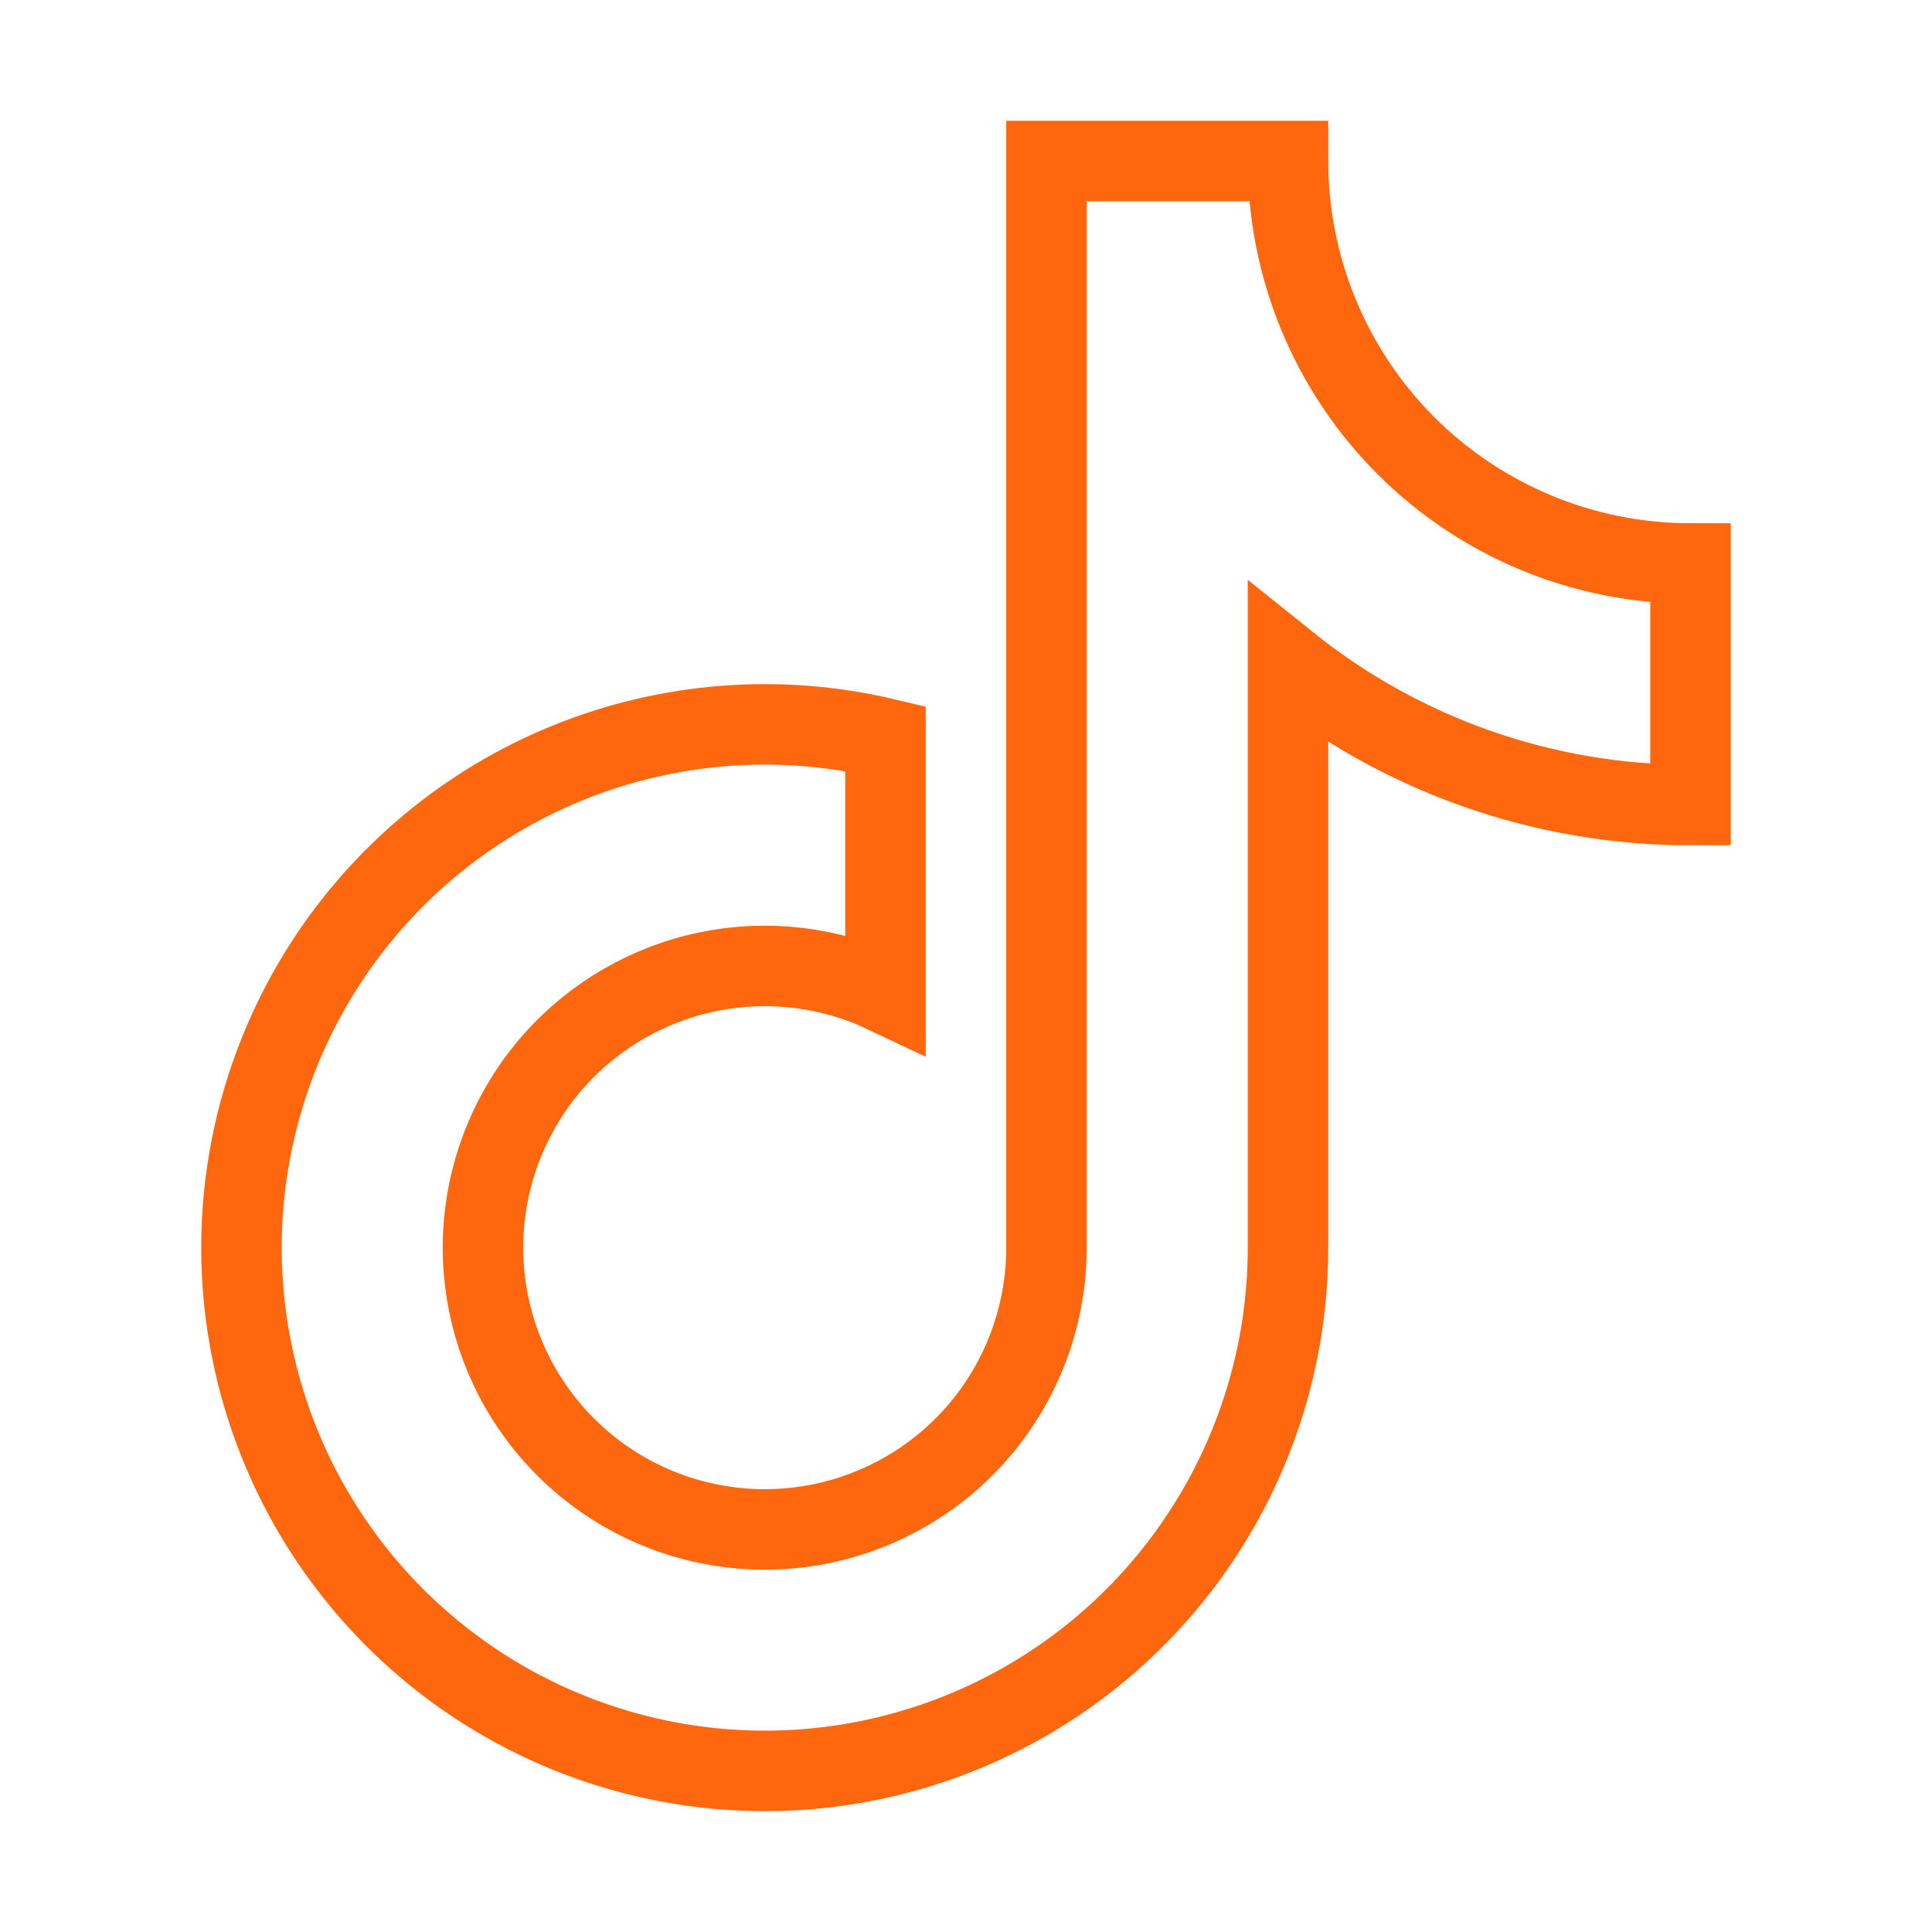
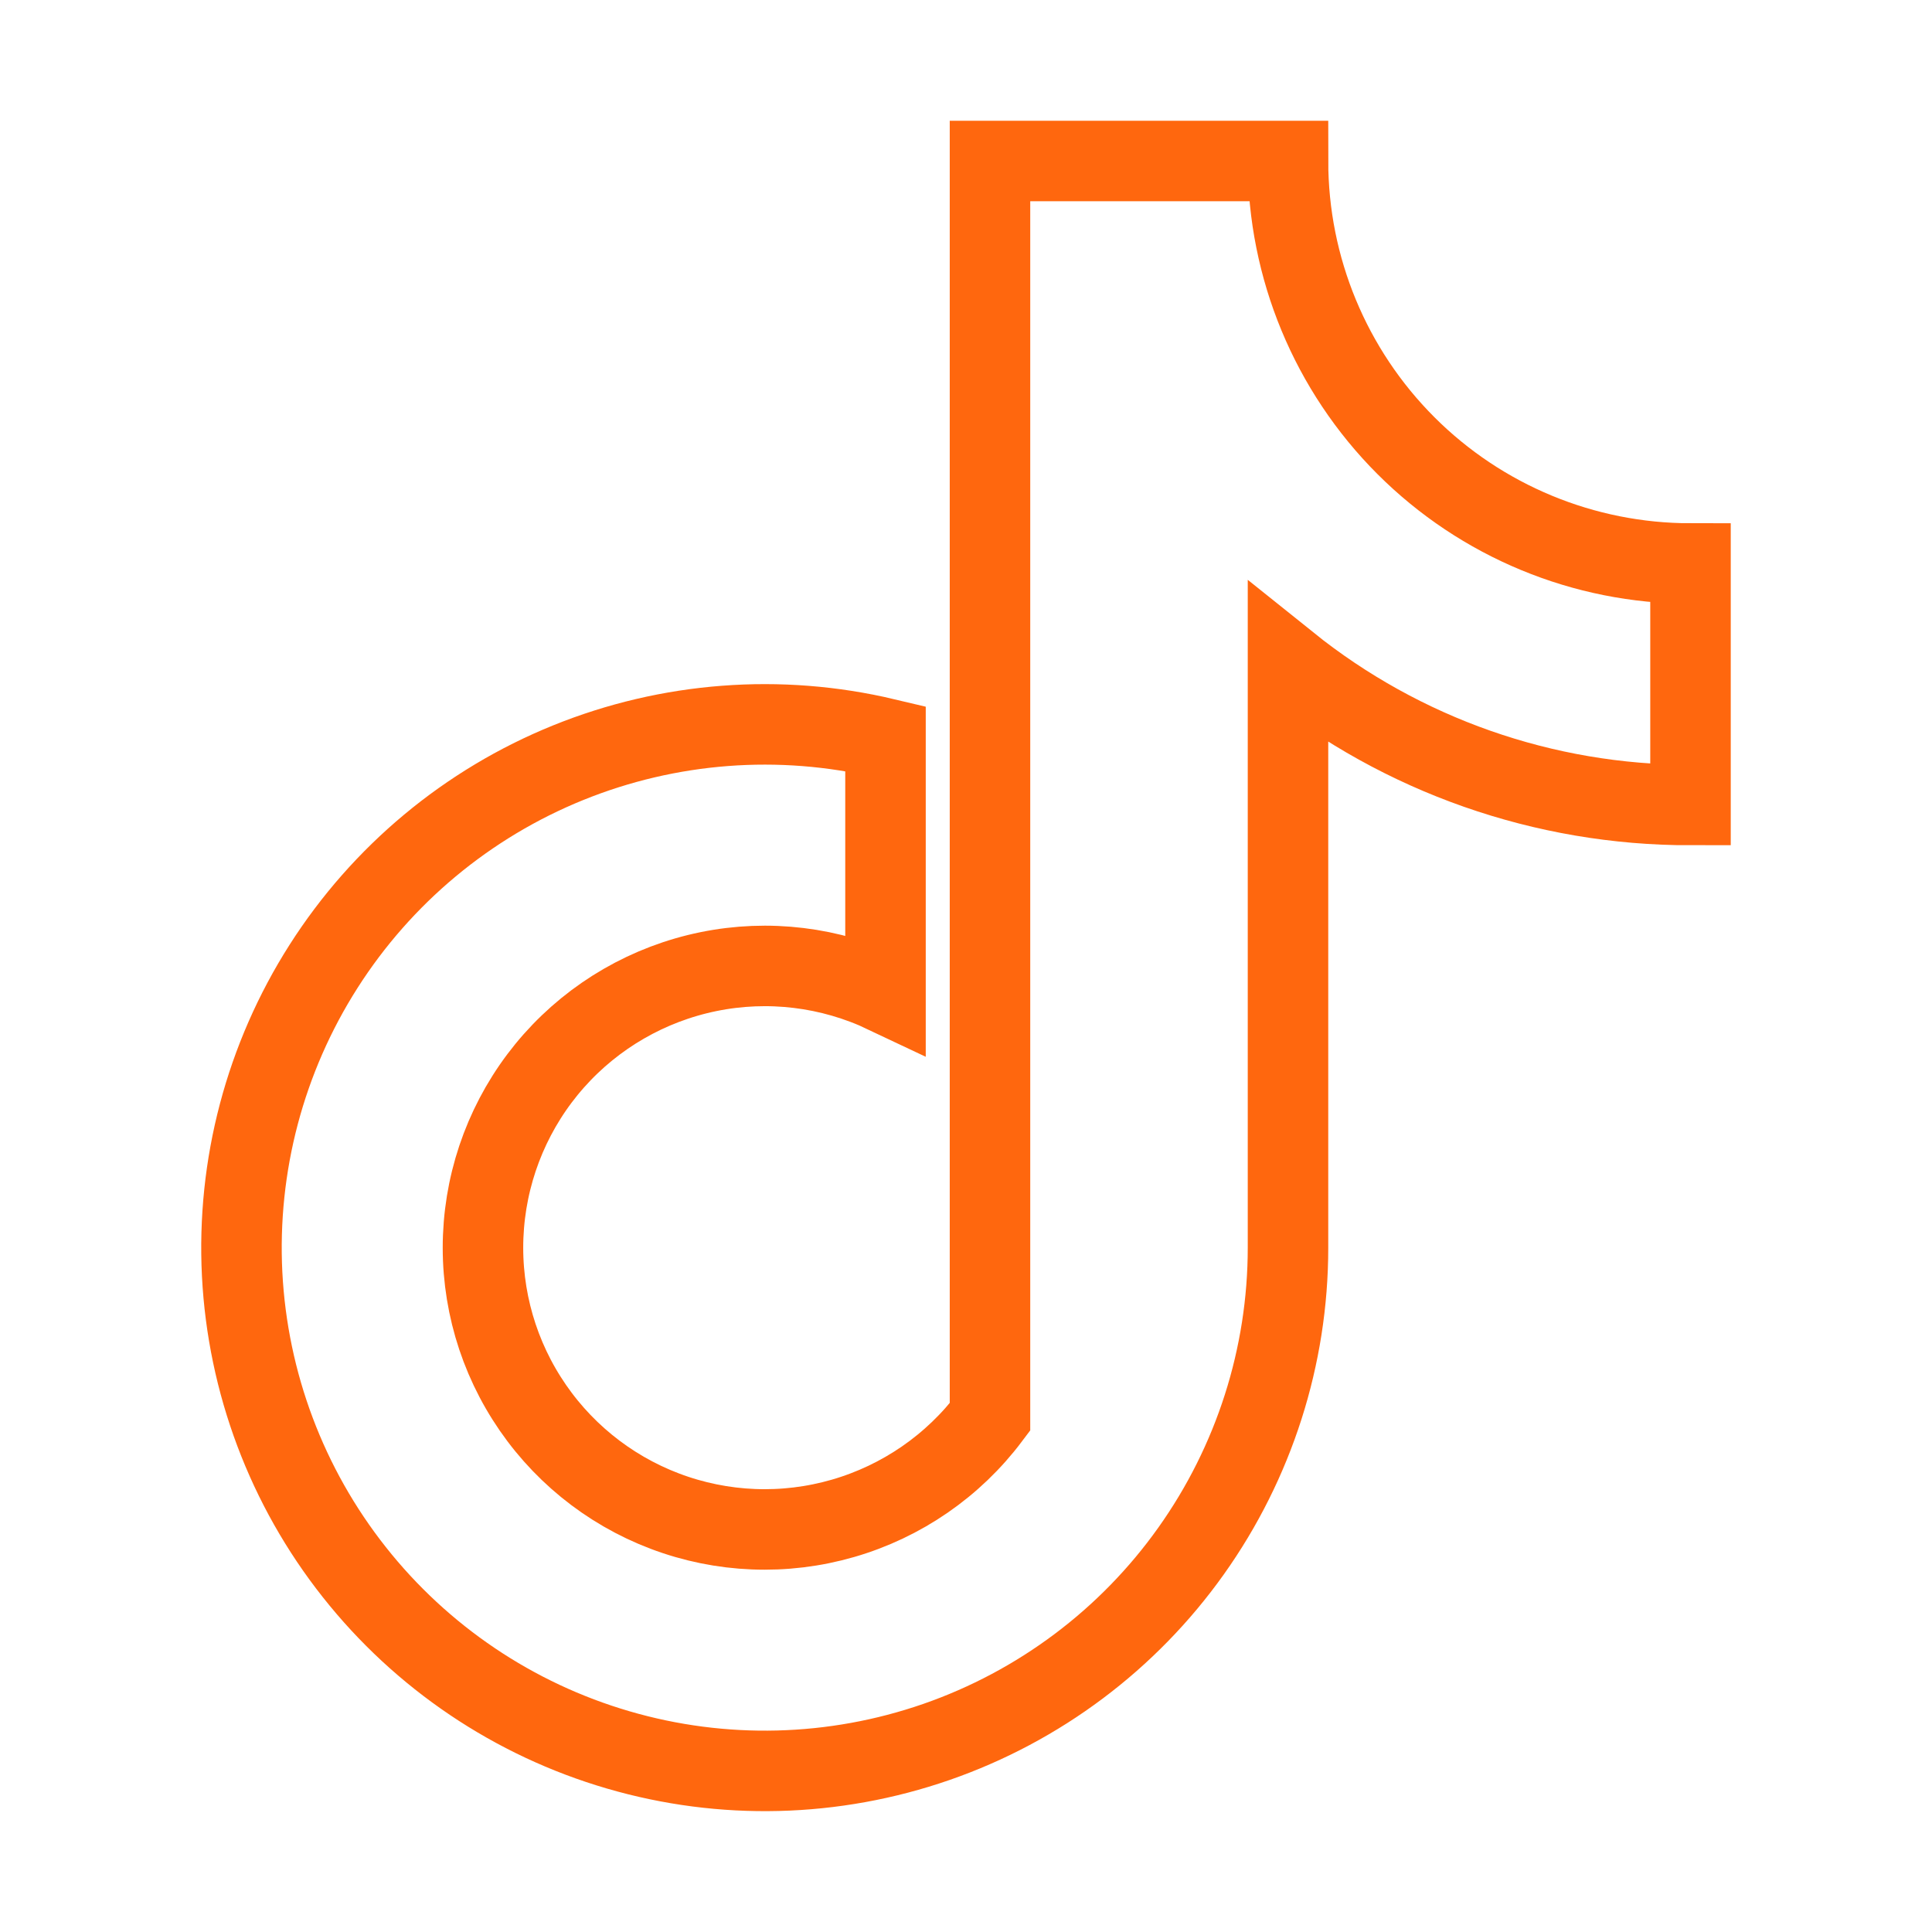
<svg xmlns="http://www.w3.org/2000/svg" width="24" height="24" viewBox="0 0 24 24" fill="none">
  <g id="footer/tiktok-icon">
-     <path id="Vector" d="M16 8.245V15.5C16 16.85 15.579 18.166 14.796 19.267C14.014 20.367 12.908 21.196 11.633 21.639C10.357 22.082 8.976 22.117 7.68 21.738C6.384 21.36 5.238 20.588 4.401 19.529C3.563 18.47 3.077 17.176 3.008 15.828C2.94 14.48 3.293 13.144 4.019 12.005C4.744 10.867 5.806 9.982 7.057 9.475C8.308 8.968 9.686 8.862 11 9.174V12.337C10.315 12.012 9.543 11.918 8.8 12.07C8.057 12.222 7.383 12.611 6.88 13.178C6.377 13.746 6.072 14.462 6.011 15.218C5.95 15.974 6.136 16.729 6.542 17.37C6.947 18.011 7.55 18.503 8.259 18.772C8.968 19.041 9.745 19.072 10.473 18.861C11.202 18.65 11.842 18.209 12.298 17.602C12.753 16.996 13 16.258 13 15.5V2H16C16 3.326 16.527 4.598 17.465 5.536C18.402 6.473 19.674 7 21 7V10C19.182 10.002 17.418 9.383 16 8.245Z" stroke="#FF670E" />
+     <path id="Vector" d="M16 8.245V15.5C16 16.85 15.579 18.166 14.796 19.267C14.014 20.367 12.908 21.196 11.633 21.639C10.357 22.082 8.976 22.117 7.68 21.738C6.384 21.36 5.238 20.588 4.401 19.529C3.563 18.47 3.077 17.176 3.008 15.828C2.94 14.48 3.293 13.144 4.019 12.005C4.744 10.867 5.806 9.982 7.057 9.475C8.308 8.968 9.686 8.862 11 9.174V12.337C10.315 12.012 9.543 11.918 8.8 12.07C8.057 12.222 7.383 12.611 6.88 13.178C6.377 13.746 6.072 14.462 6.011 15.218C5.95 15.974 6.136 16.729 6.542 17.37C6.947 18.011 7.55 18.503 8.259 18.772C8.968 19.041 9.745 19.072 10.473 18.861C11.202 18.65 11.842 18.209 12.298 17.602V2H16C16 3.326 16.527 4.598 17.465 5.536C18.402 6.473 19.674 7 21 7V10C19.182 10.002 17.418 9.383 16 8.245Z" stroke="#FF670E" />
  </g>
</svg>